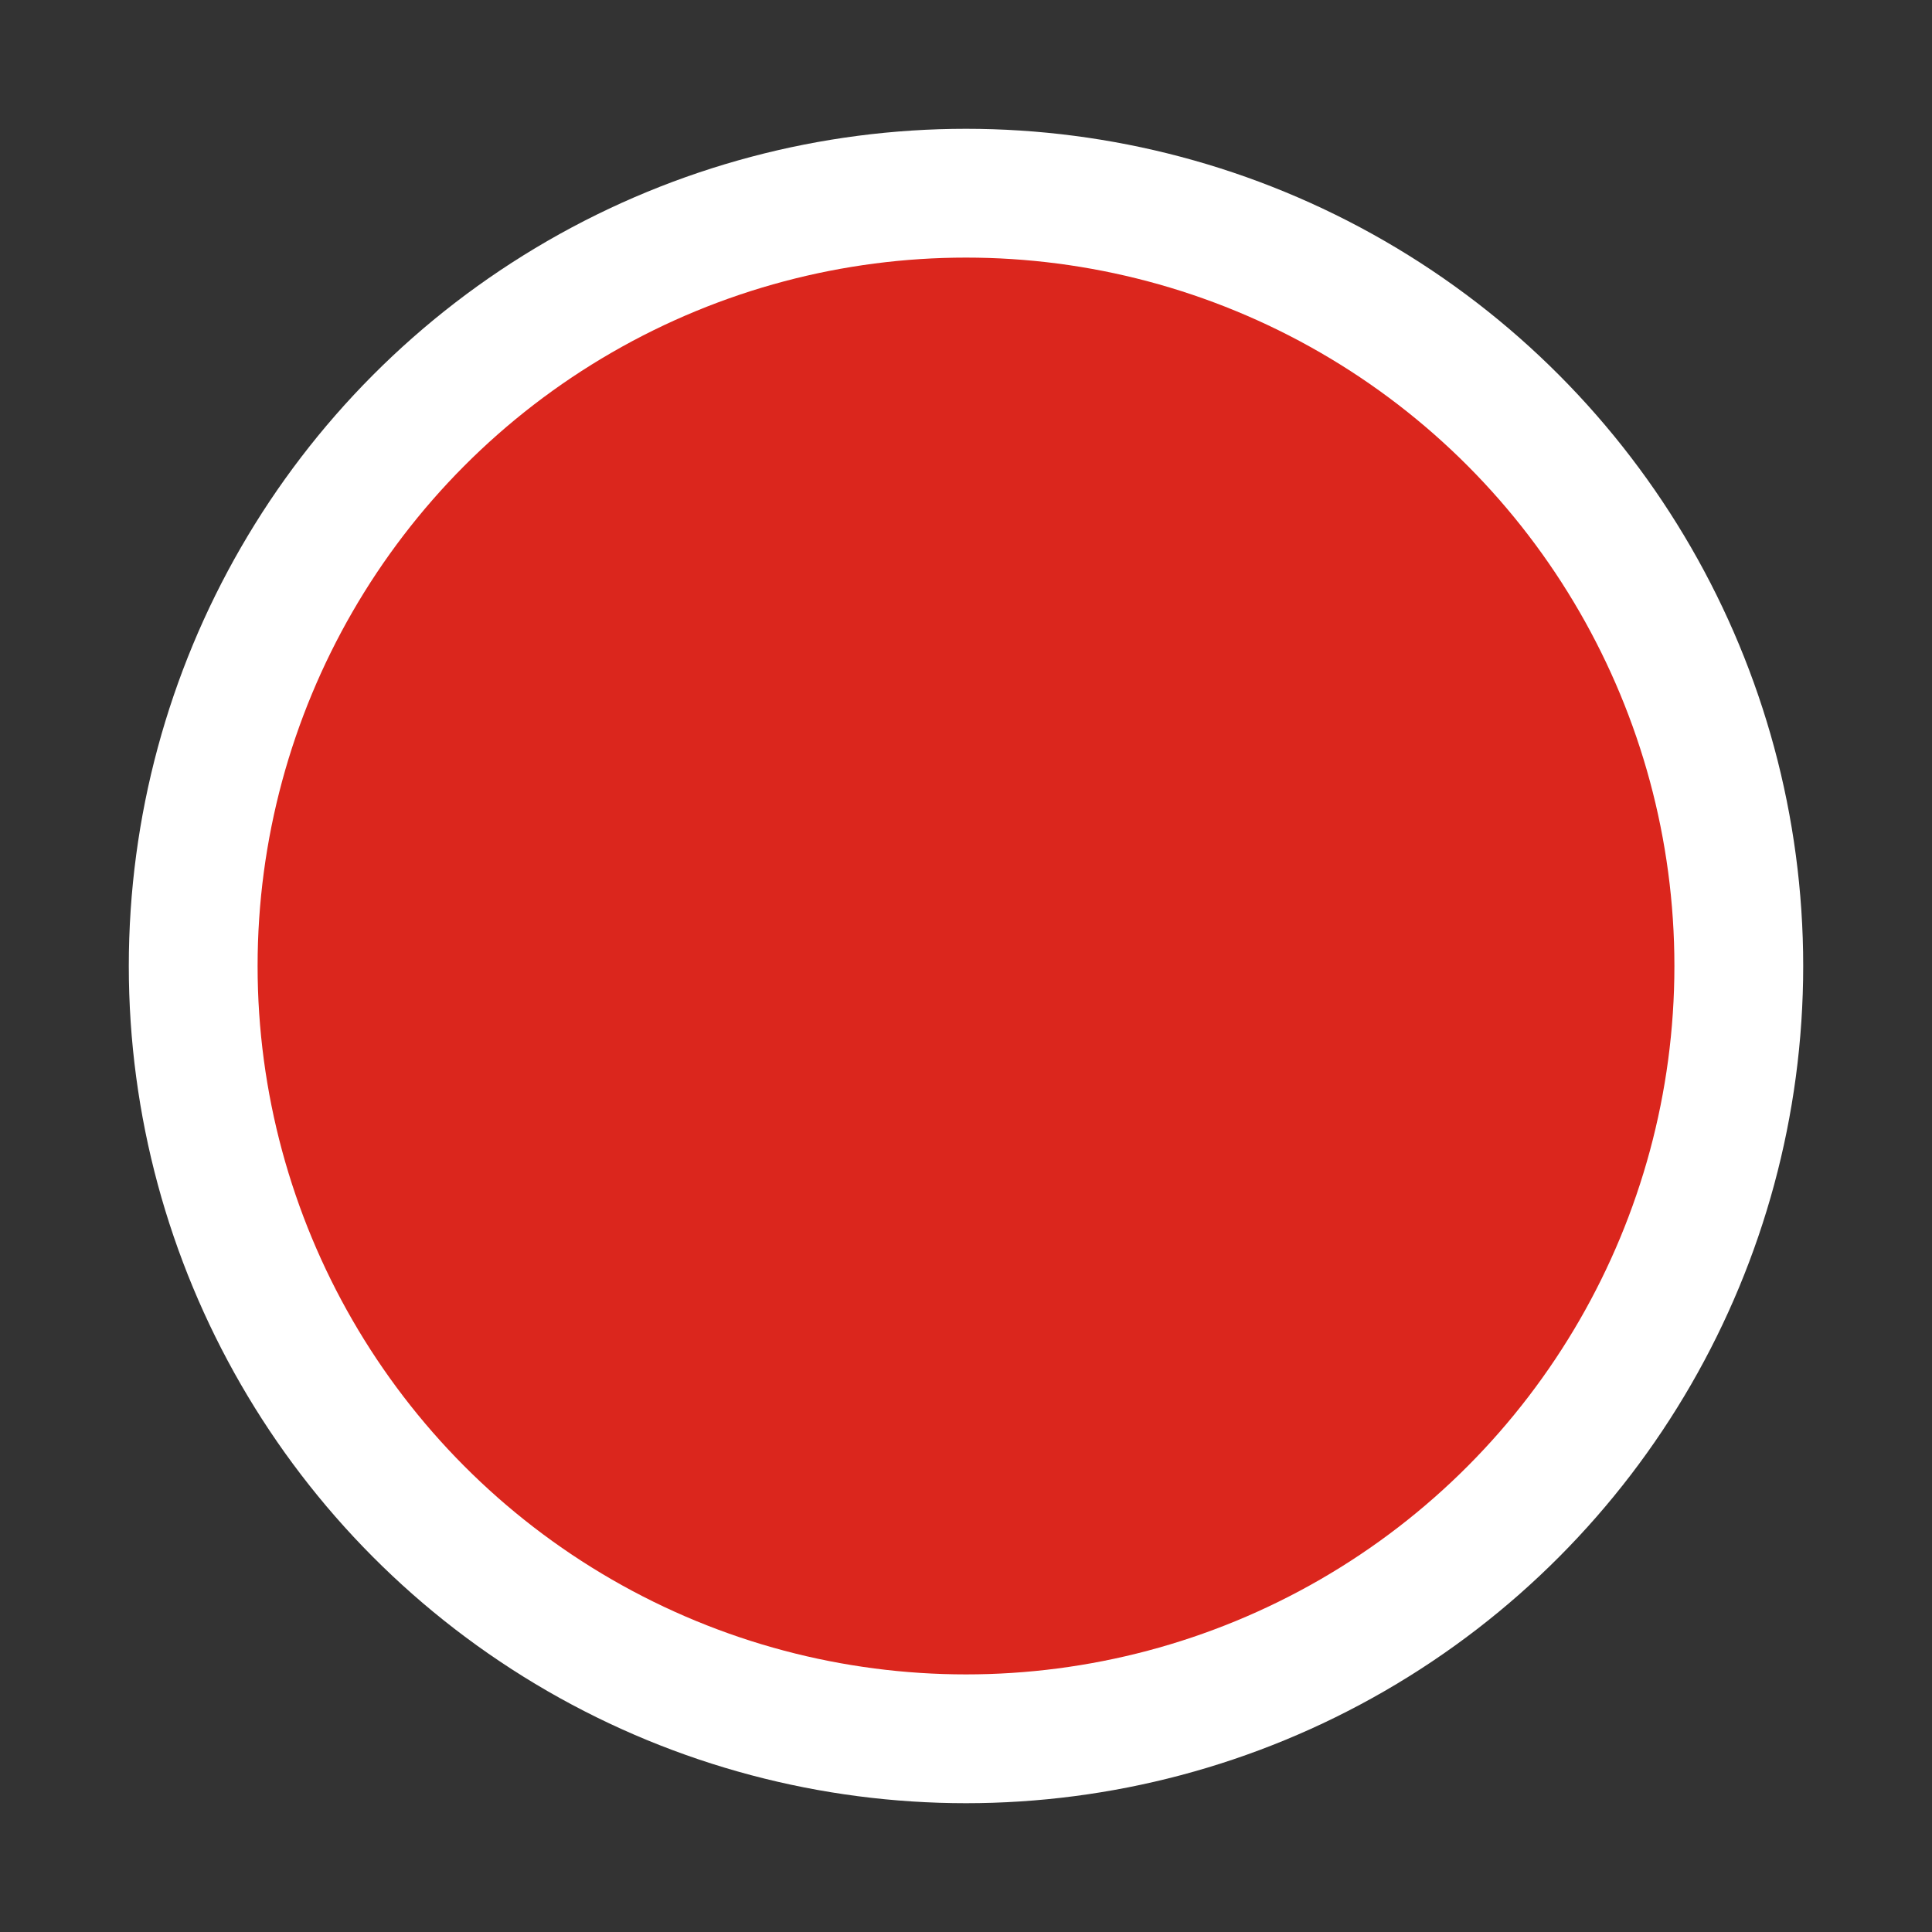
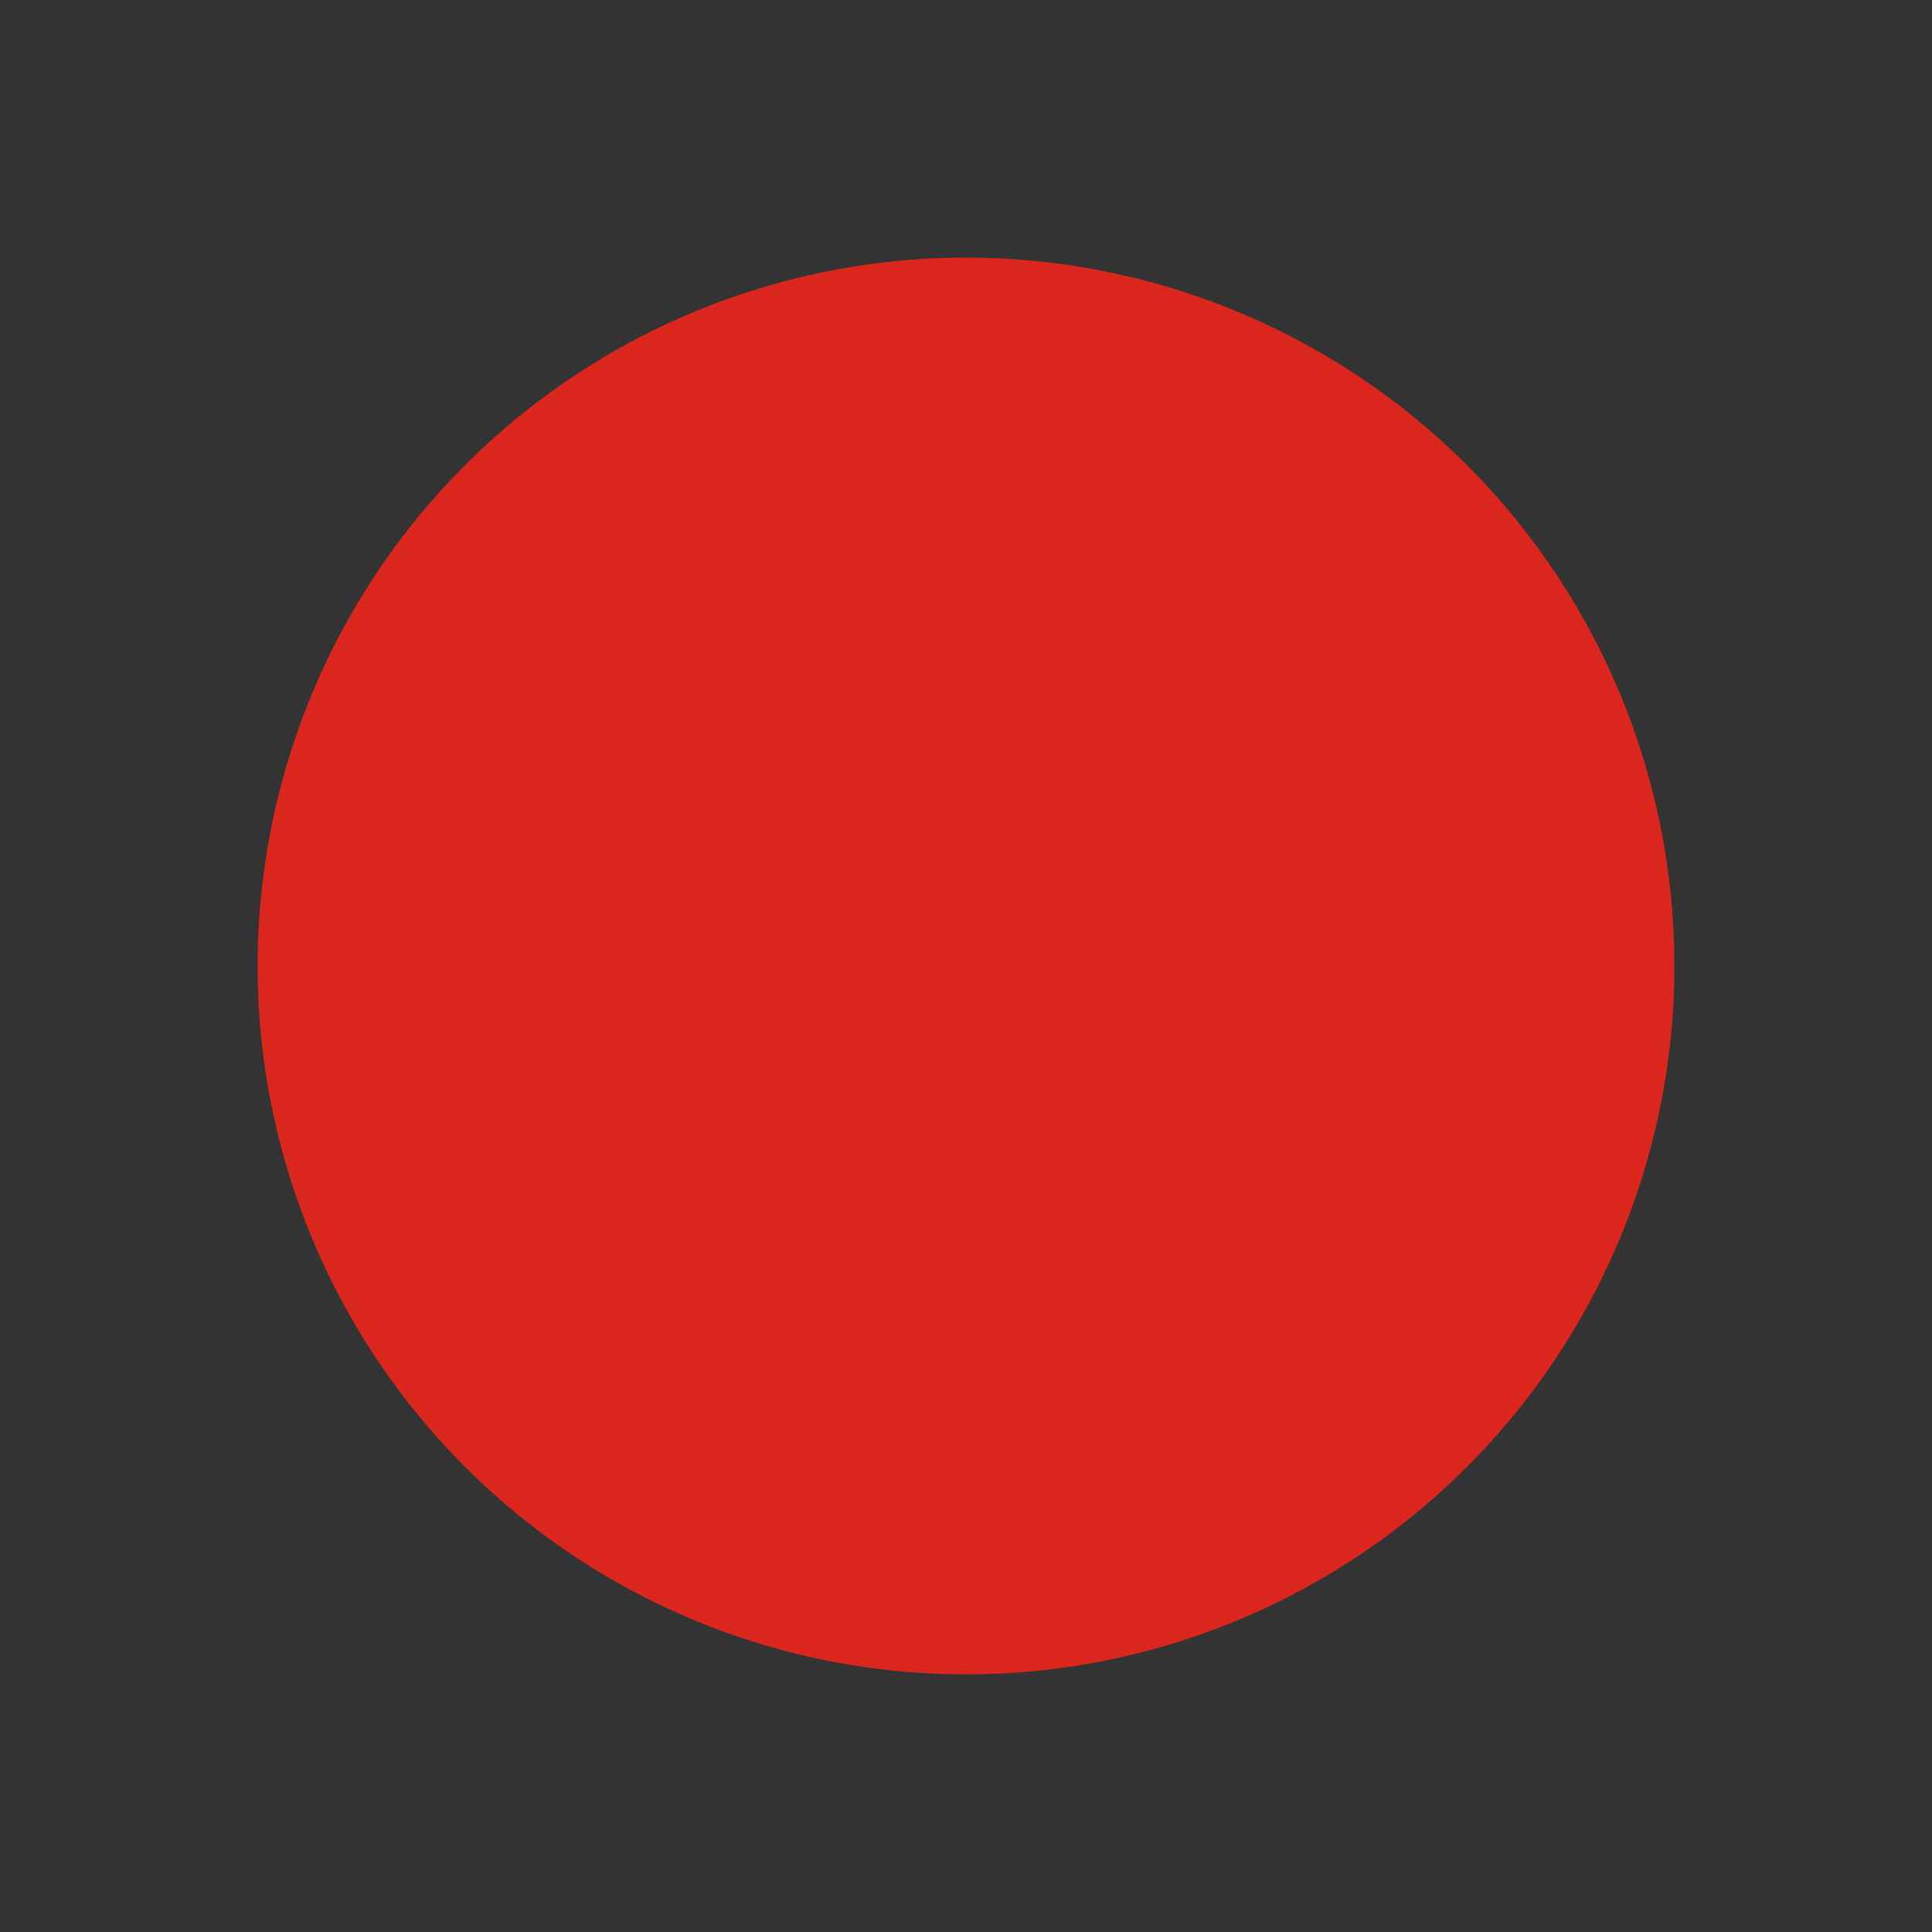
<svg xmlns="http://www.w3.org/2000/svg" id="Layer_1" data-name="Layer 1" viewBox="0 0 30 30">
  <rect x="0" y="0" width="30" height="30" fill="#333333" stroke="none" />
  <defs>
    <style>.cls-1{fill:#fff;}.cls-2{fill:#db261d;}</style>
  </defs>
  <title>buline site demeco</title>
-   <circle class="cls-1" cx="15" cy="15" r="13" />
  <circle class="cls-2" cx="15" cy="15" r="11" />
</svg>